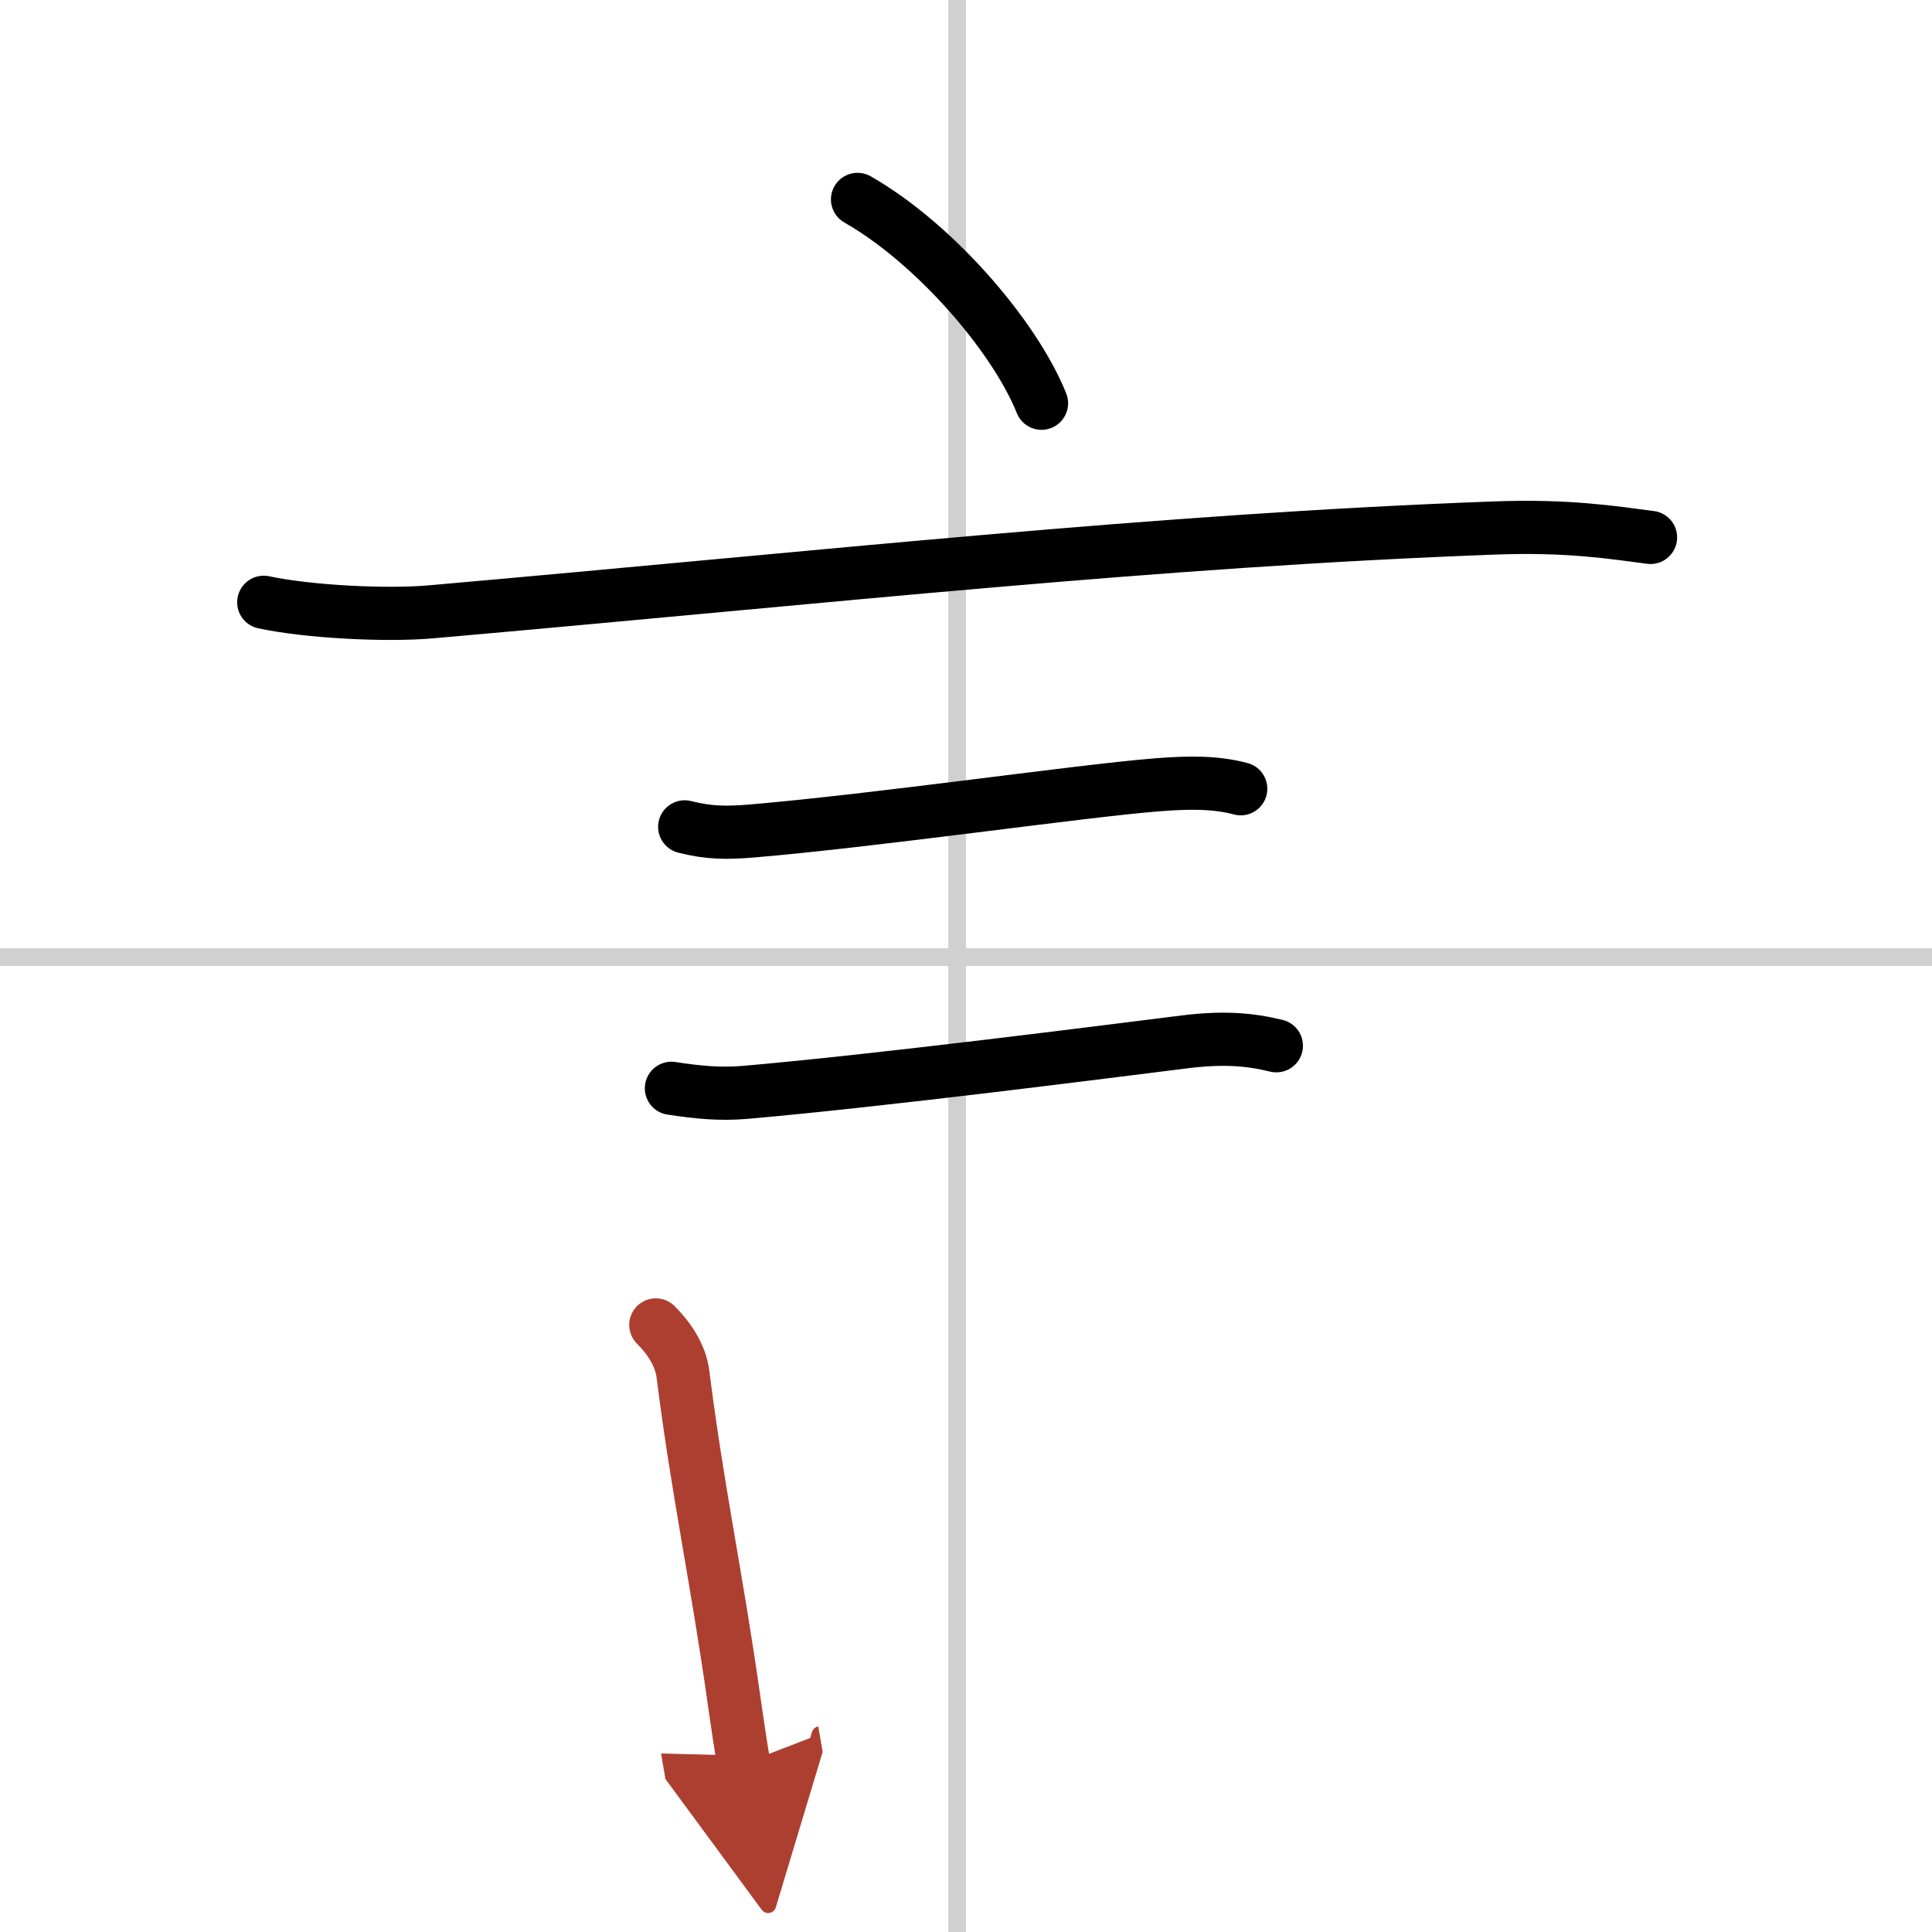
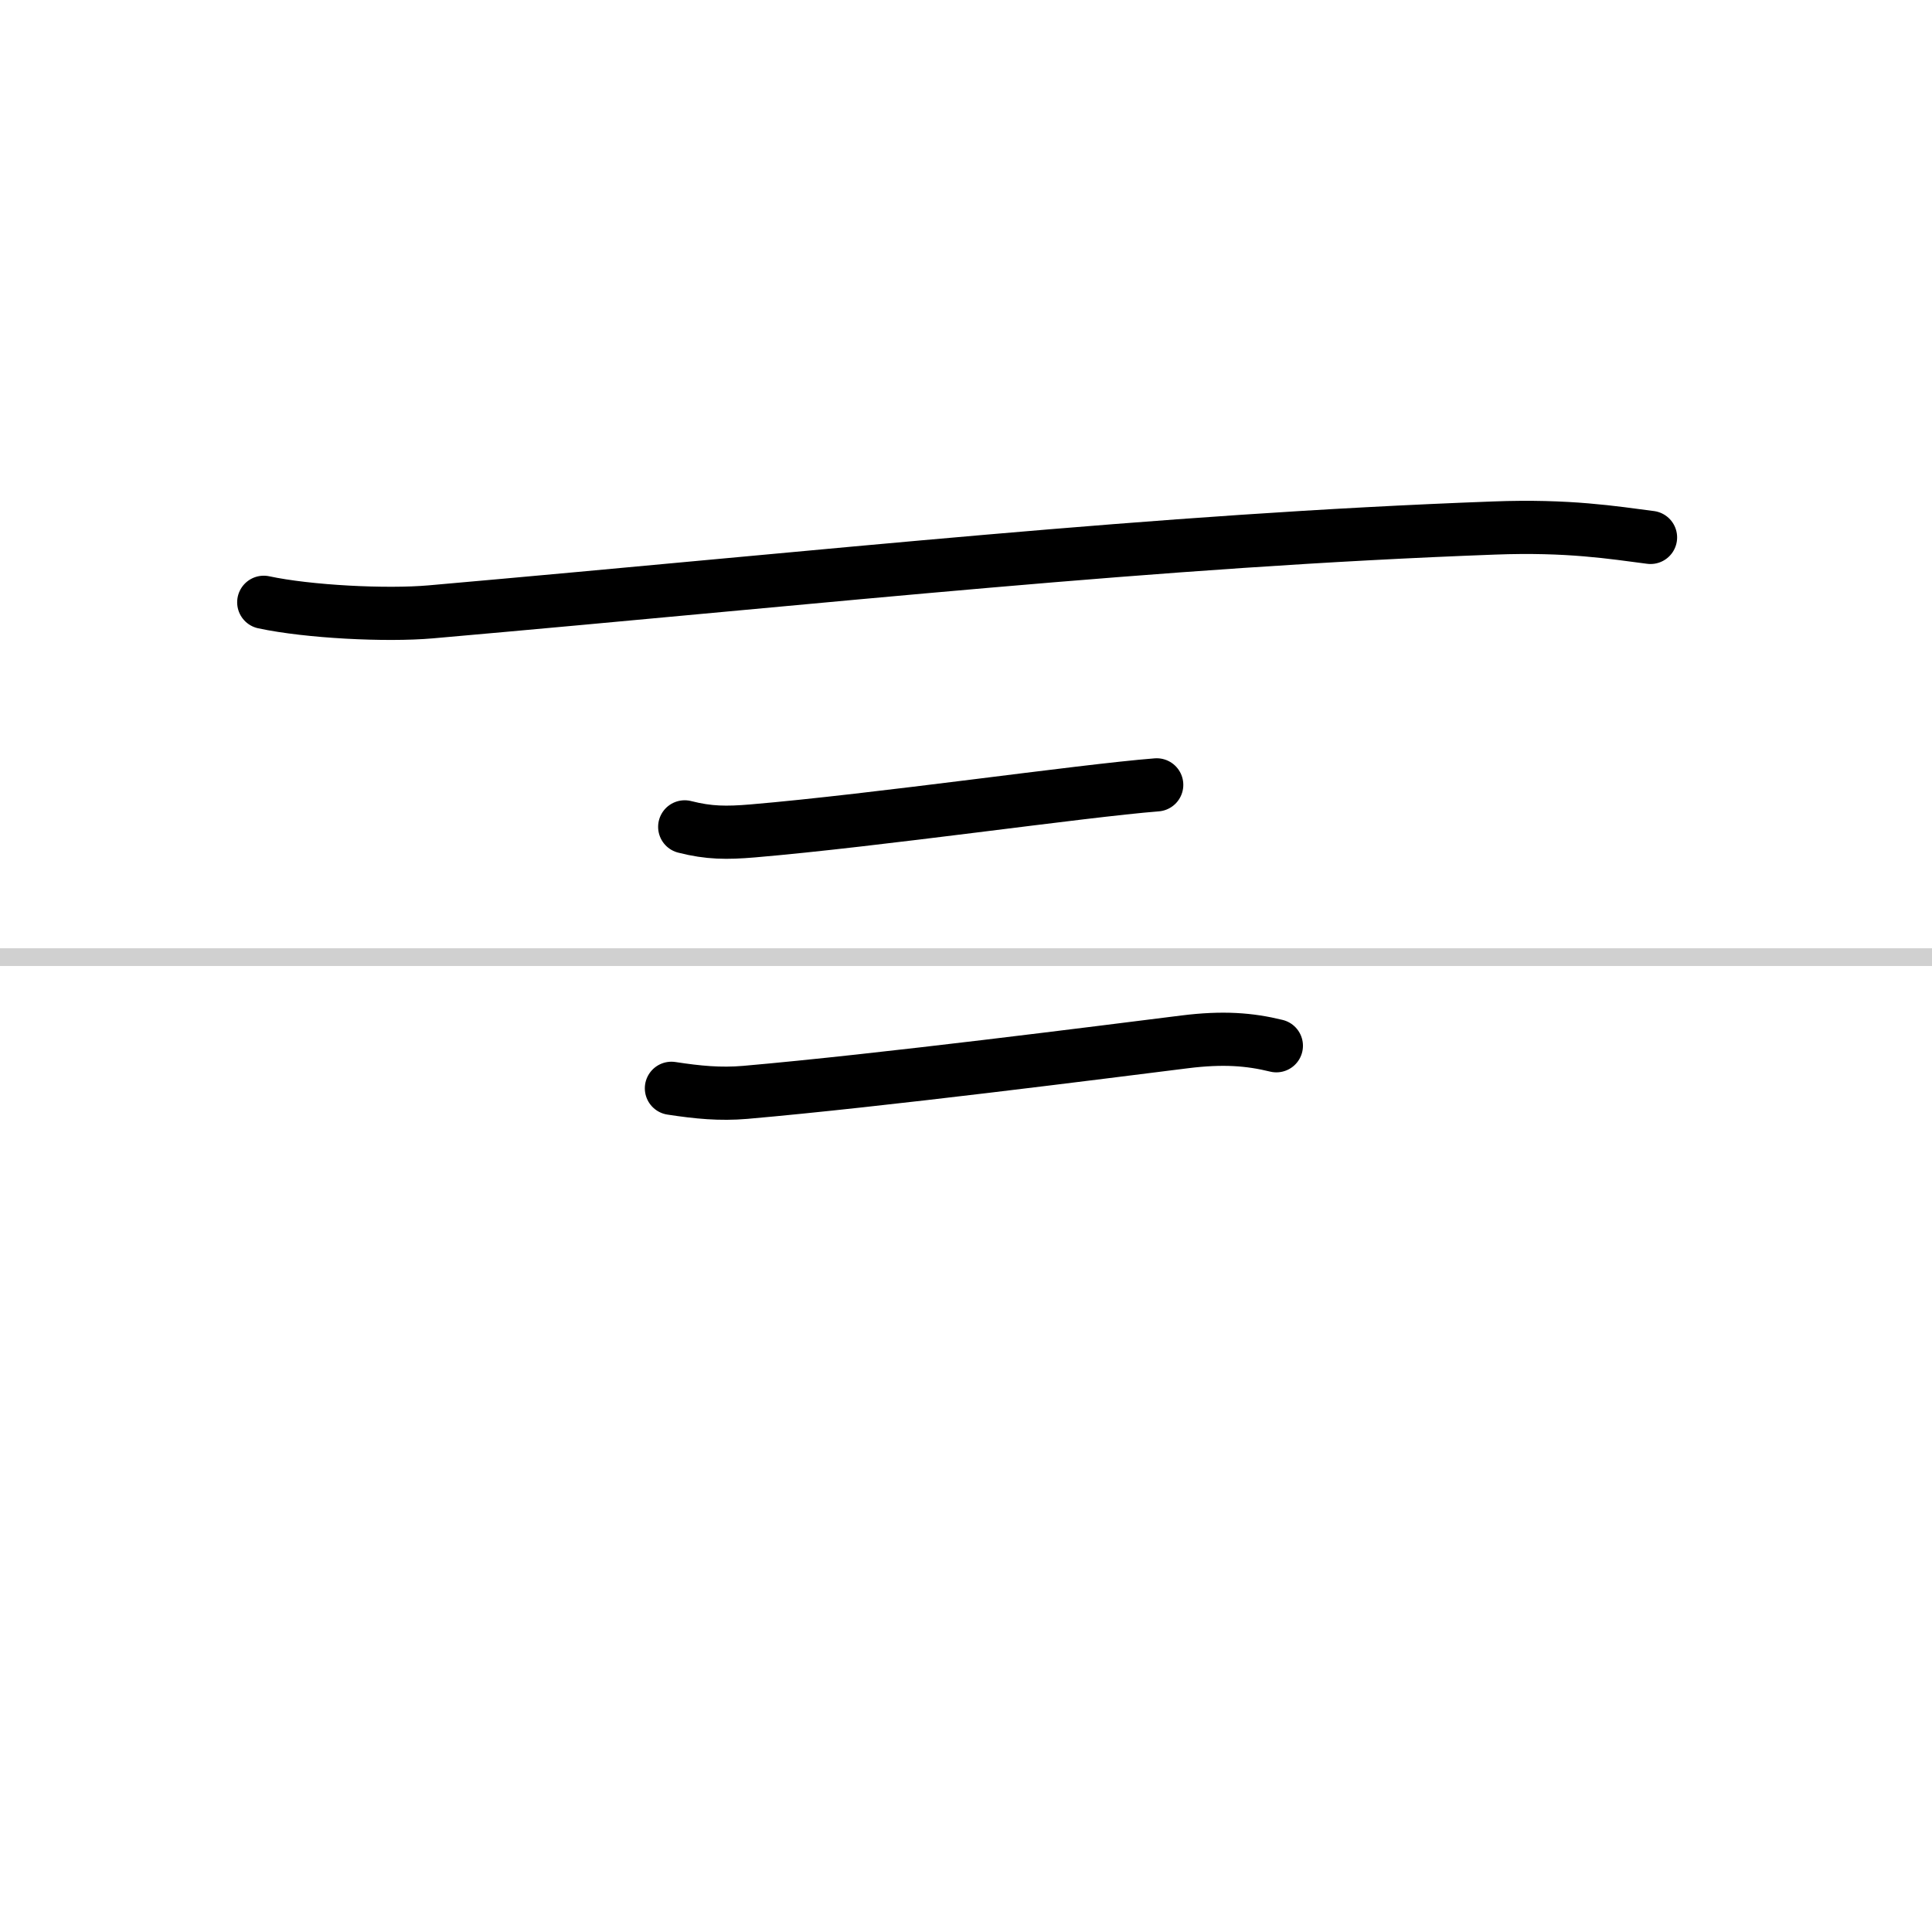
<svg xmlns="http://www.w3.org/2000/svg" width="400" height="400" viewBox="0 0 109 109">
  <defs>
    <marker id="a" markerWidth="4" orient="auto" refX="1" refY="5" viewBox="0 0 10 10">
-       <polyline points="0 0 10 5 0 10 1 5" fill="#ad3f31" stroke="#ad3f31" />
-     </marker>
+       </marker>
  </defs>
  <g fill="none" stroke="#000" stroke-linecap="round" stroke-linejoin="round" stroke-width="3">
    <rect width="100%" height="100%" fill="#fff" stroke="#fff" />
-     <line x1="54" x2="54" y2="109" stroke="#d0d0d0" stroke-width="1" />
    <line x2="109" y1="54" y2="54" stroke="#d0d0d0" stroke-width="1" />
-     <path d="m48.38 11.25c4.38 2.5 8.88 7.75 10.38 11.5" />
    <path d="m14.88 33.98c2.52 0.54 6.91 0.76 9.42 0.54 22.95-2.02 40.82-4.02 59.99-4.73 4.2-0.16 6.73 0.26 8.83 0.53" />
-     <path d="M38.63,46.65C40,47,41,47,42.45,46.88c7.06-0.6,18.6-2.27,22.81-2.6c1.86-0.15,3.36-0.15,4.74,0.22" />
+     <path d="M38.63,46.65C40,47,41,47,42.45,46.88c7.06-0.6,18.6-2.27,22.81-2.6" />
    <path d="m37.88 61.4c1.5 0.23 2.75 0.35 4.16 0.23 7.68-0.67 20.23-2.28 24.8-2.85 2.16-0.27 3.66-0.15 5.17 0.22" />
-     <path d="m37 74.75c0.81 0.81 1.4 1.76 1.53 2.77 0.85 6.73 1.9 11.43 2.89 18.45 0.18 1.24 0.35 2.43 0.54 3.53" marker-end="url(#a)" stroke="#ad3f31" />
  </g>
</svg>